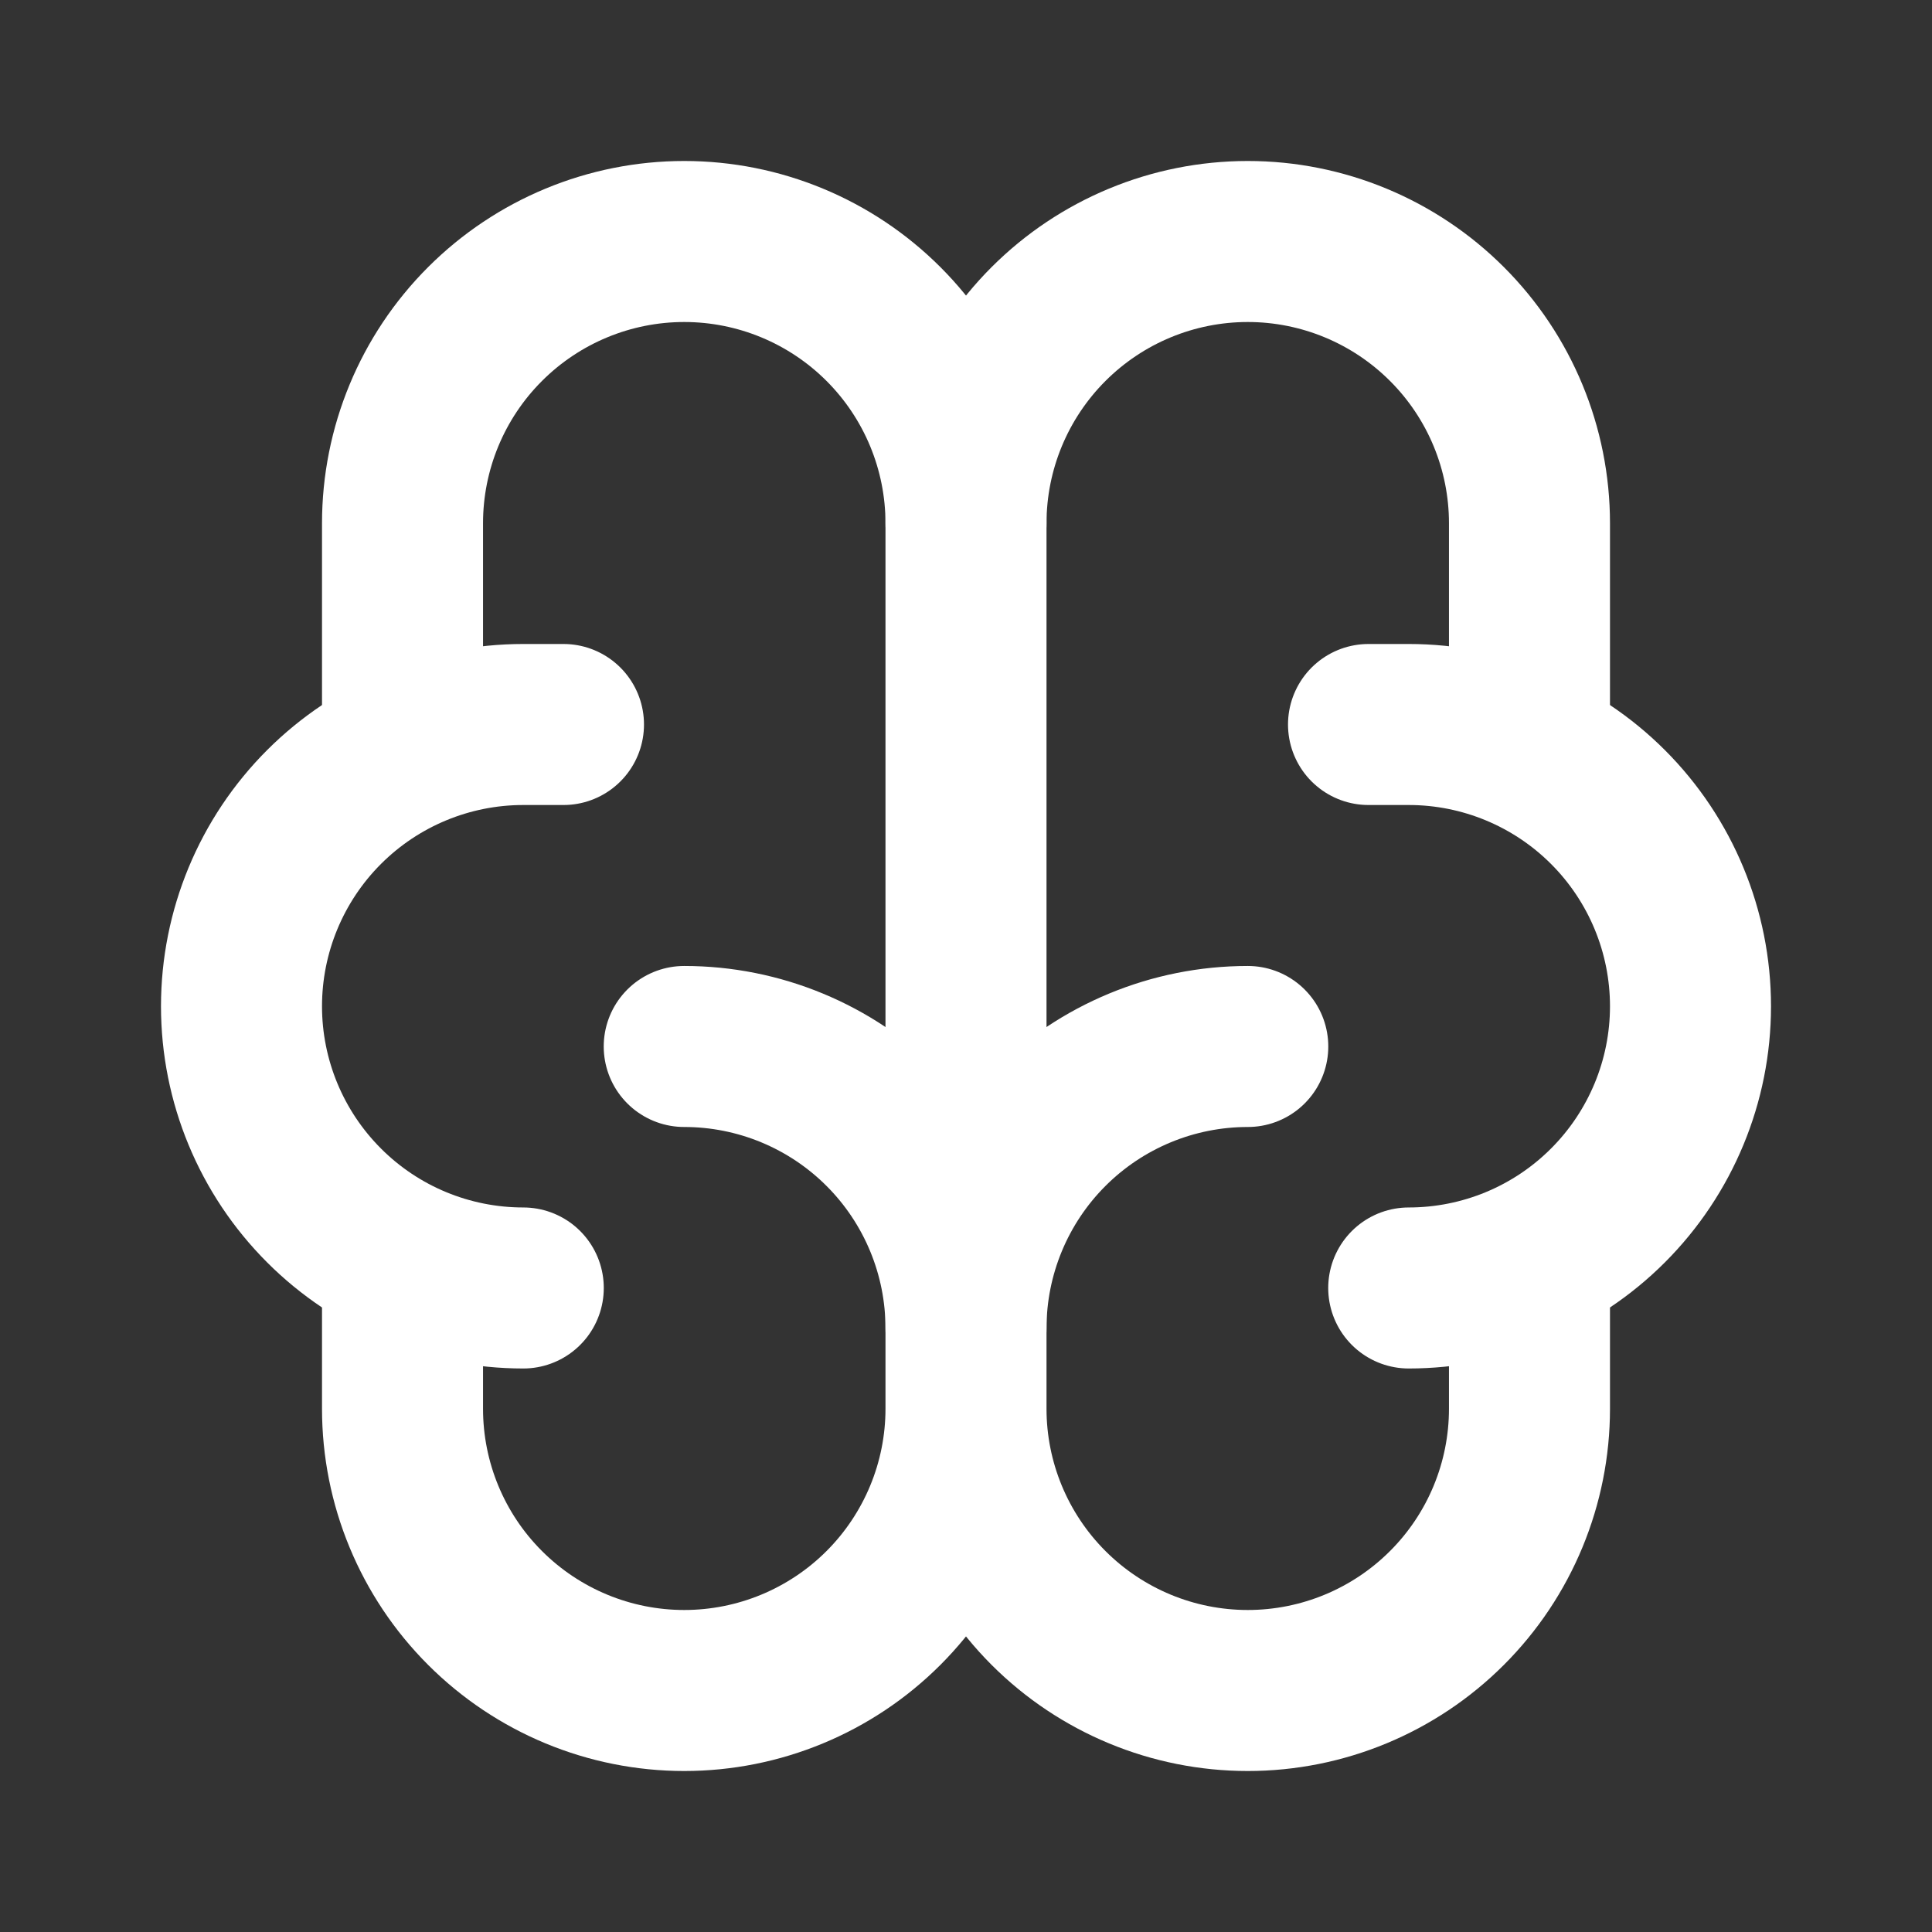
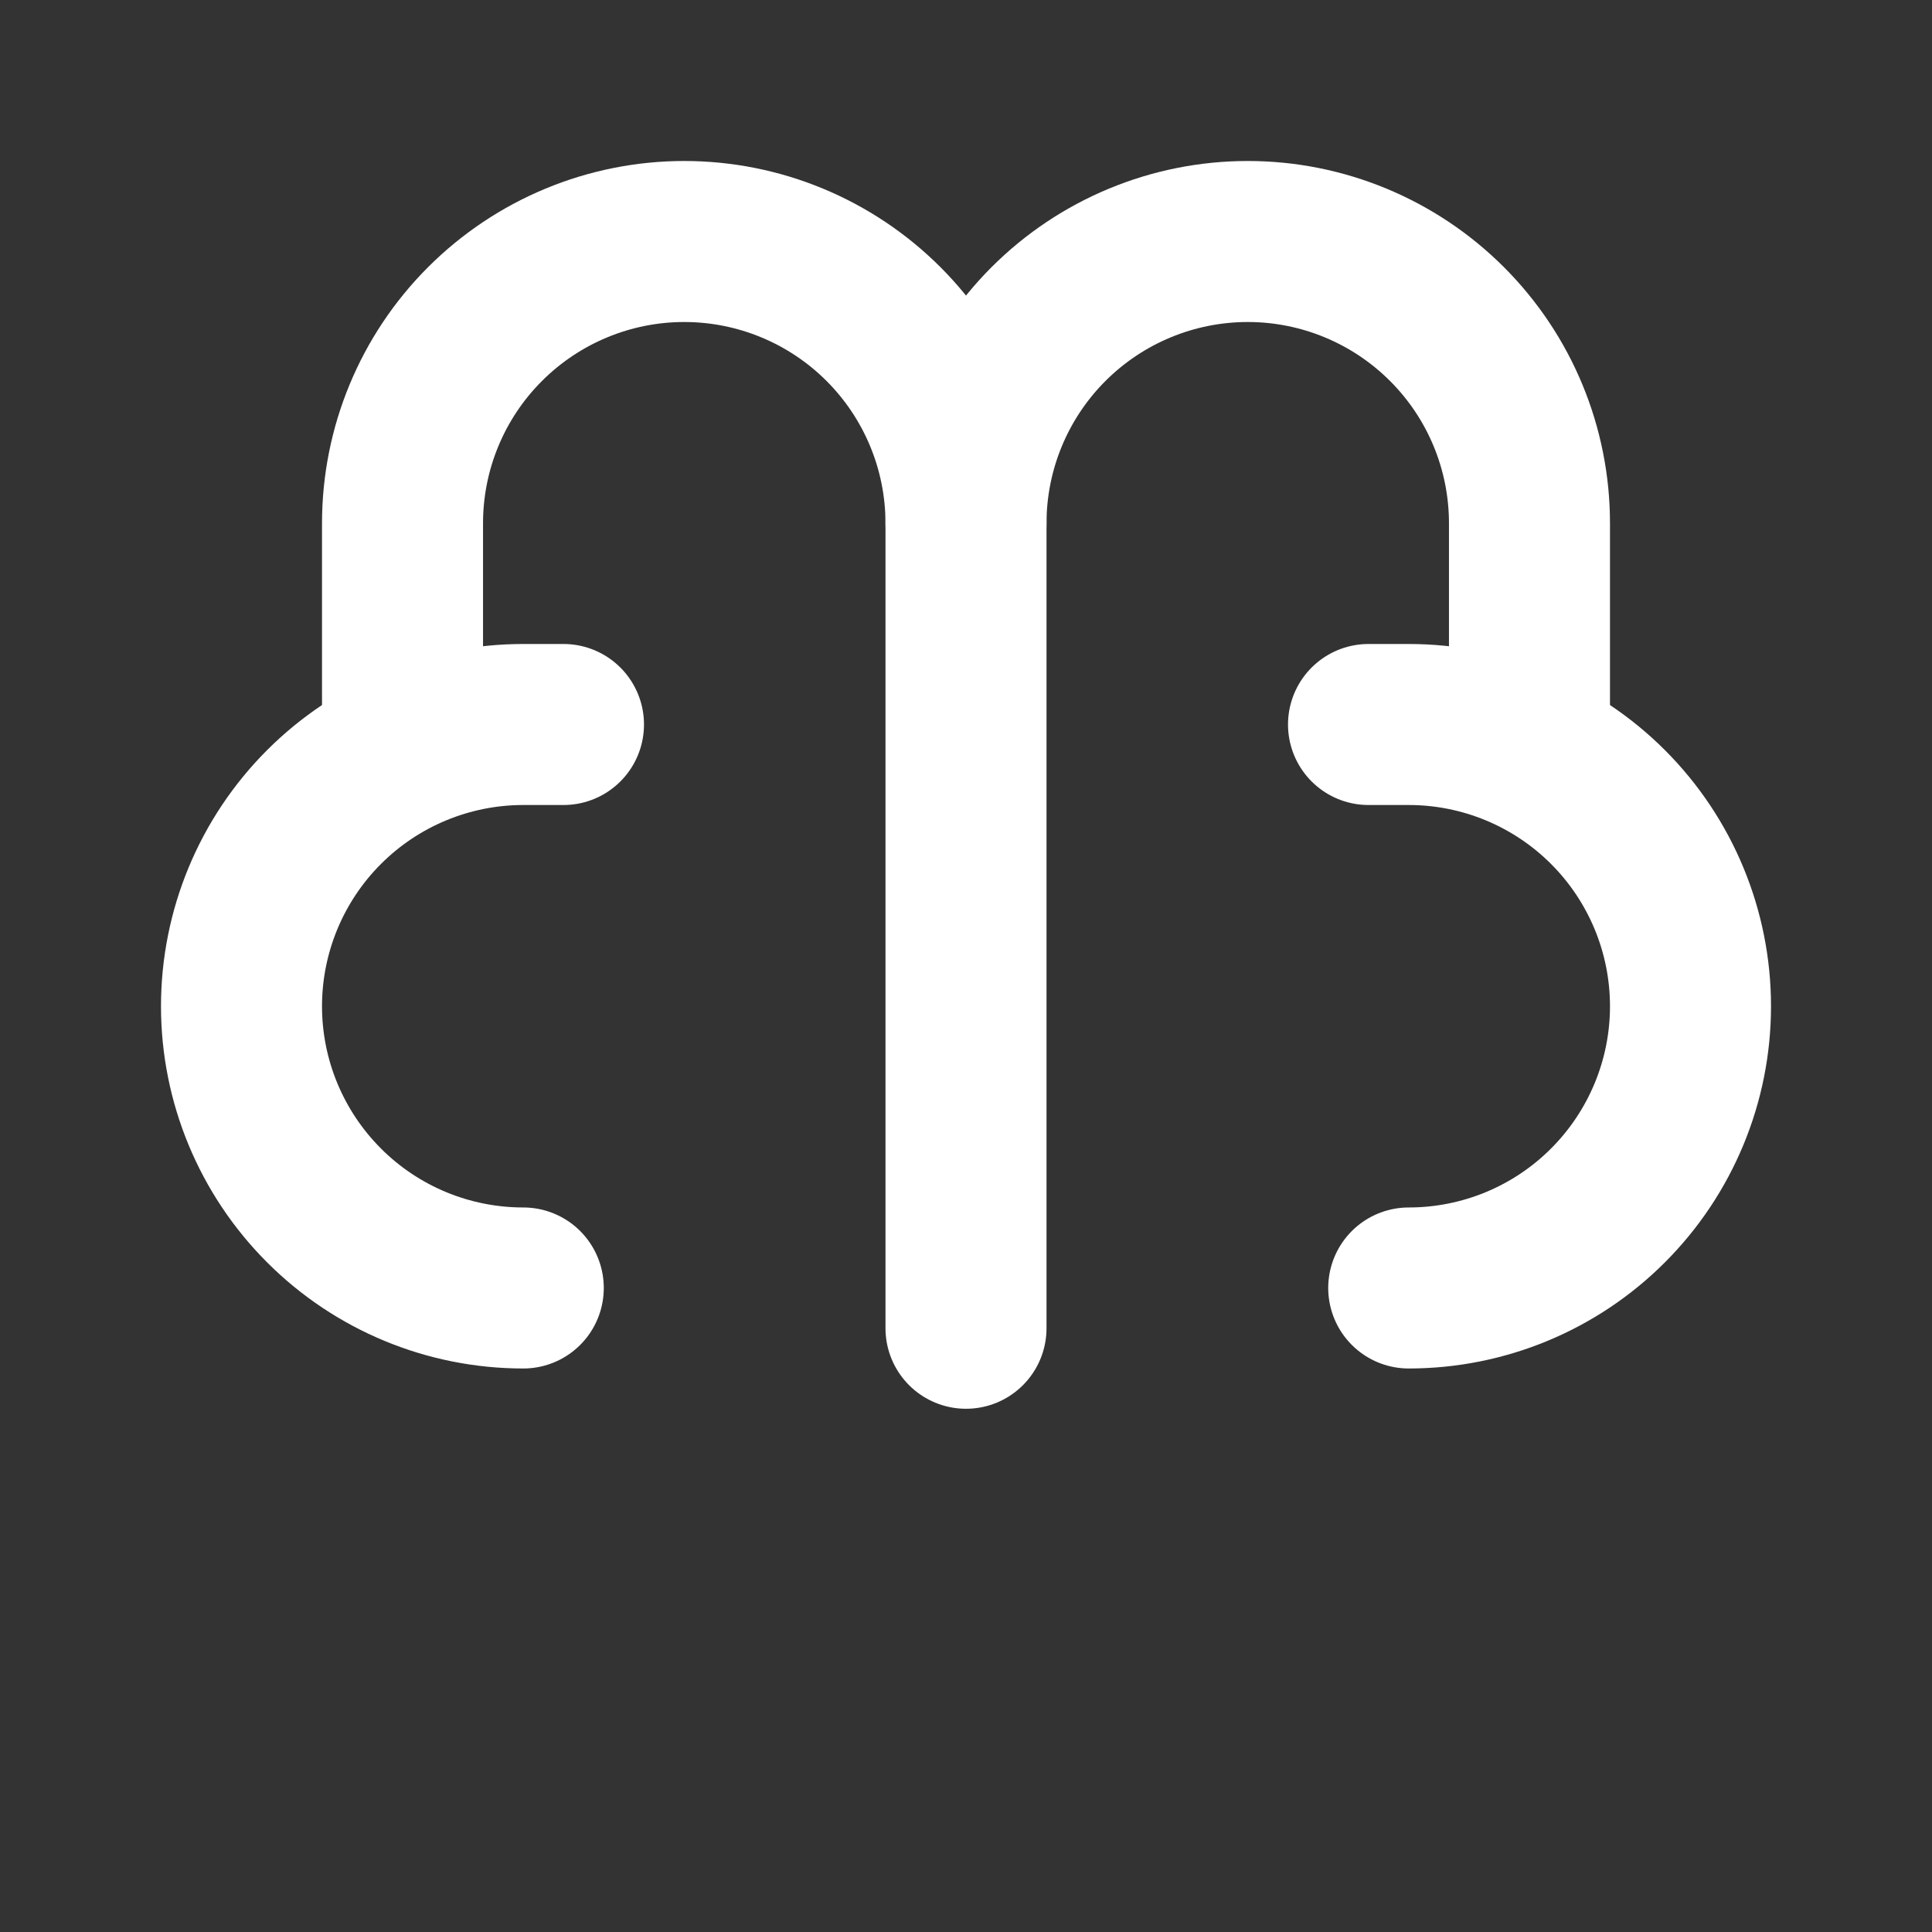
<svg xmlns="http://www.w3.org/2000/svg" width="32" height="32" viewBox="0 0 32 32" fill="none">
  <rect x="0" y="0" width="32" height="32" fill="#333333" stroke="none" />
-   <path d="M20.667 17.333C19.429 17.333 18.242 17.825 17.367 18.7C16.492 19.575 16 20.762 16 22M16 22V23.333M16 22C16 20.762 15.508 19.575 14.633 18.7C13.758 17.825 12.571 17.333 11.333 17.333M16 23.333C16 24.571 16.492 25.758 17.367 26.633C18.242 27.508 19.429 28 20.667 28C21.904 28 23.091 27.508 23.966 26.633C24.842 25.758 25.333 24.571 25.333 23.333V20.933M16 23.333C16 24.571 15.508 25.758 14.633 26.633C13.758 27.508 12.571 28 11.333 28C10.096 28 8.909 27.508 8.034 26.633C7.158 25.758 6.667 24.571 6.667 23.333V20.933" stroke="white" stroke-width="2.667" stroke-linecap="round" stroke-linejoin="round" />
  <path d="M23.333 21.333C24.571 21.333 25.758 20.842 26.633 19.966C27.508 19.091 28 17.904 28 16.667C28 15.429 27.508 14.242 26.633 13.367C25.758 12.492 24.571 12 23.333 12H22.667" stroke="white" stroke-width="2.667" stroke-linecap="round" stroke-linejoin="round" />
  <path d="M25.333 12.4V8.667C25.333 7.429 24.842 6.242 23.966 5.367C23.091 4.492 21.904 4 20.667 4C19.429 4 18.242 4.492 17.367 5.367C16.492 6.242 16 7.429 16 8.667M8.667 21.333C7.429 21.333 6.242 20.842 5.367 19.966C4.492 19.091 4 17.904 4 16.667C4 15.429 4.492 14.242 5.367 13.367C6.242 12.492 7.429 12 8.667 12H9.333" stroke="white" stroke-width="2.667" stroke-linecap="round" stroke-linejoin="round" />
  <path d="M6.667 12.4V8.667C6.667 7.429 7.158 6.242 8.034 5.367C8.909 4.492 10.096 4 11.333 4C12.571 4 13.758 4.492 14.633 5.367C15.508 6.242 16 7.429 16 8.667V22" stroke="white" stroke-width="2.667" stroke-linecap="round" stroke-linejoin="round" />
</svg>